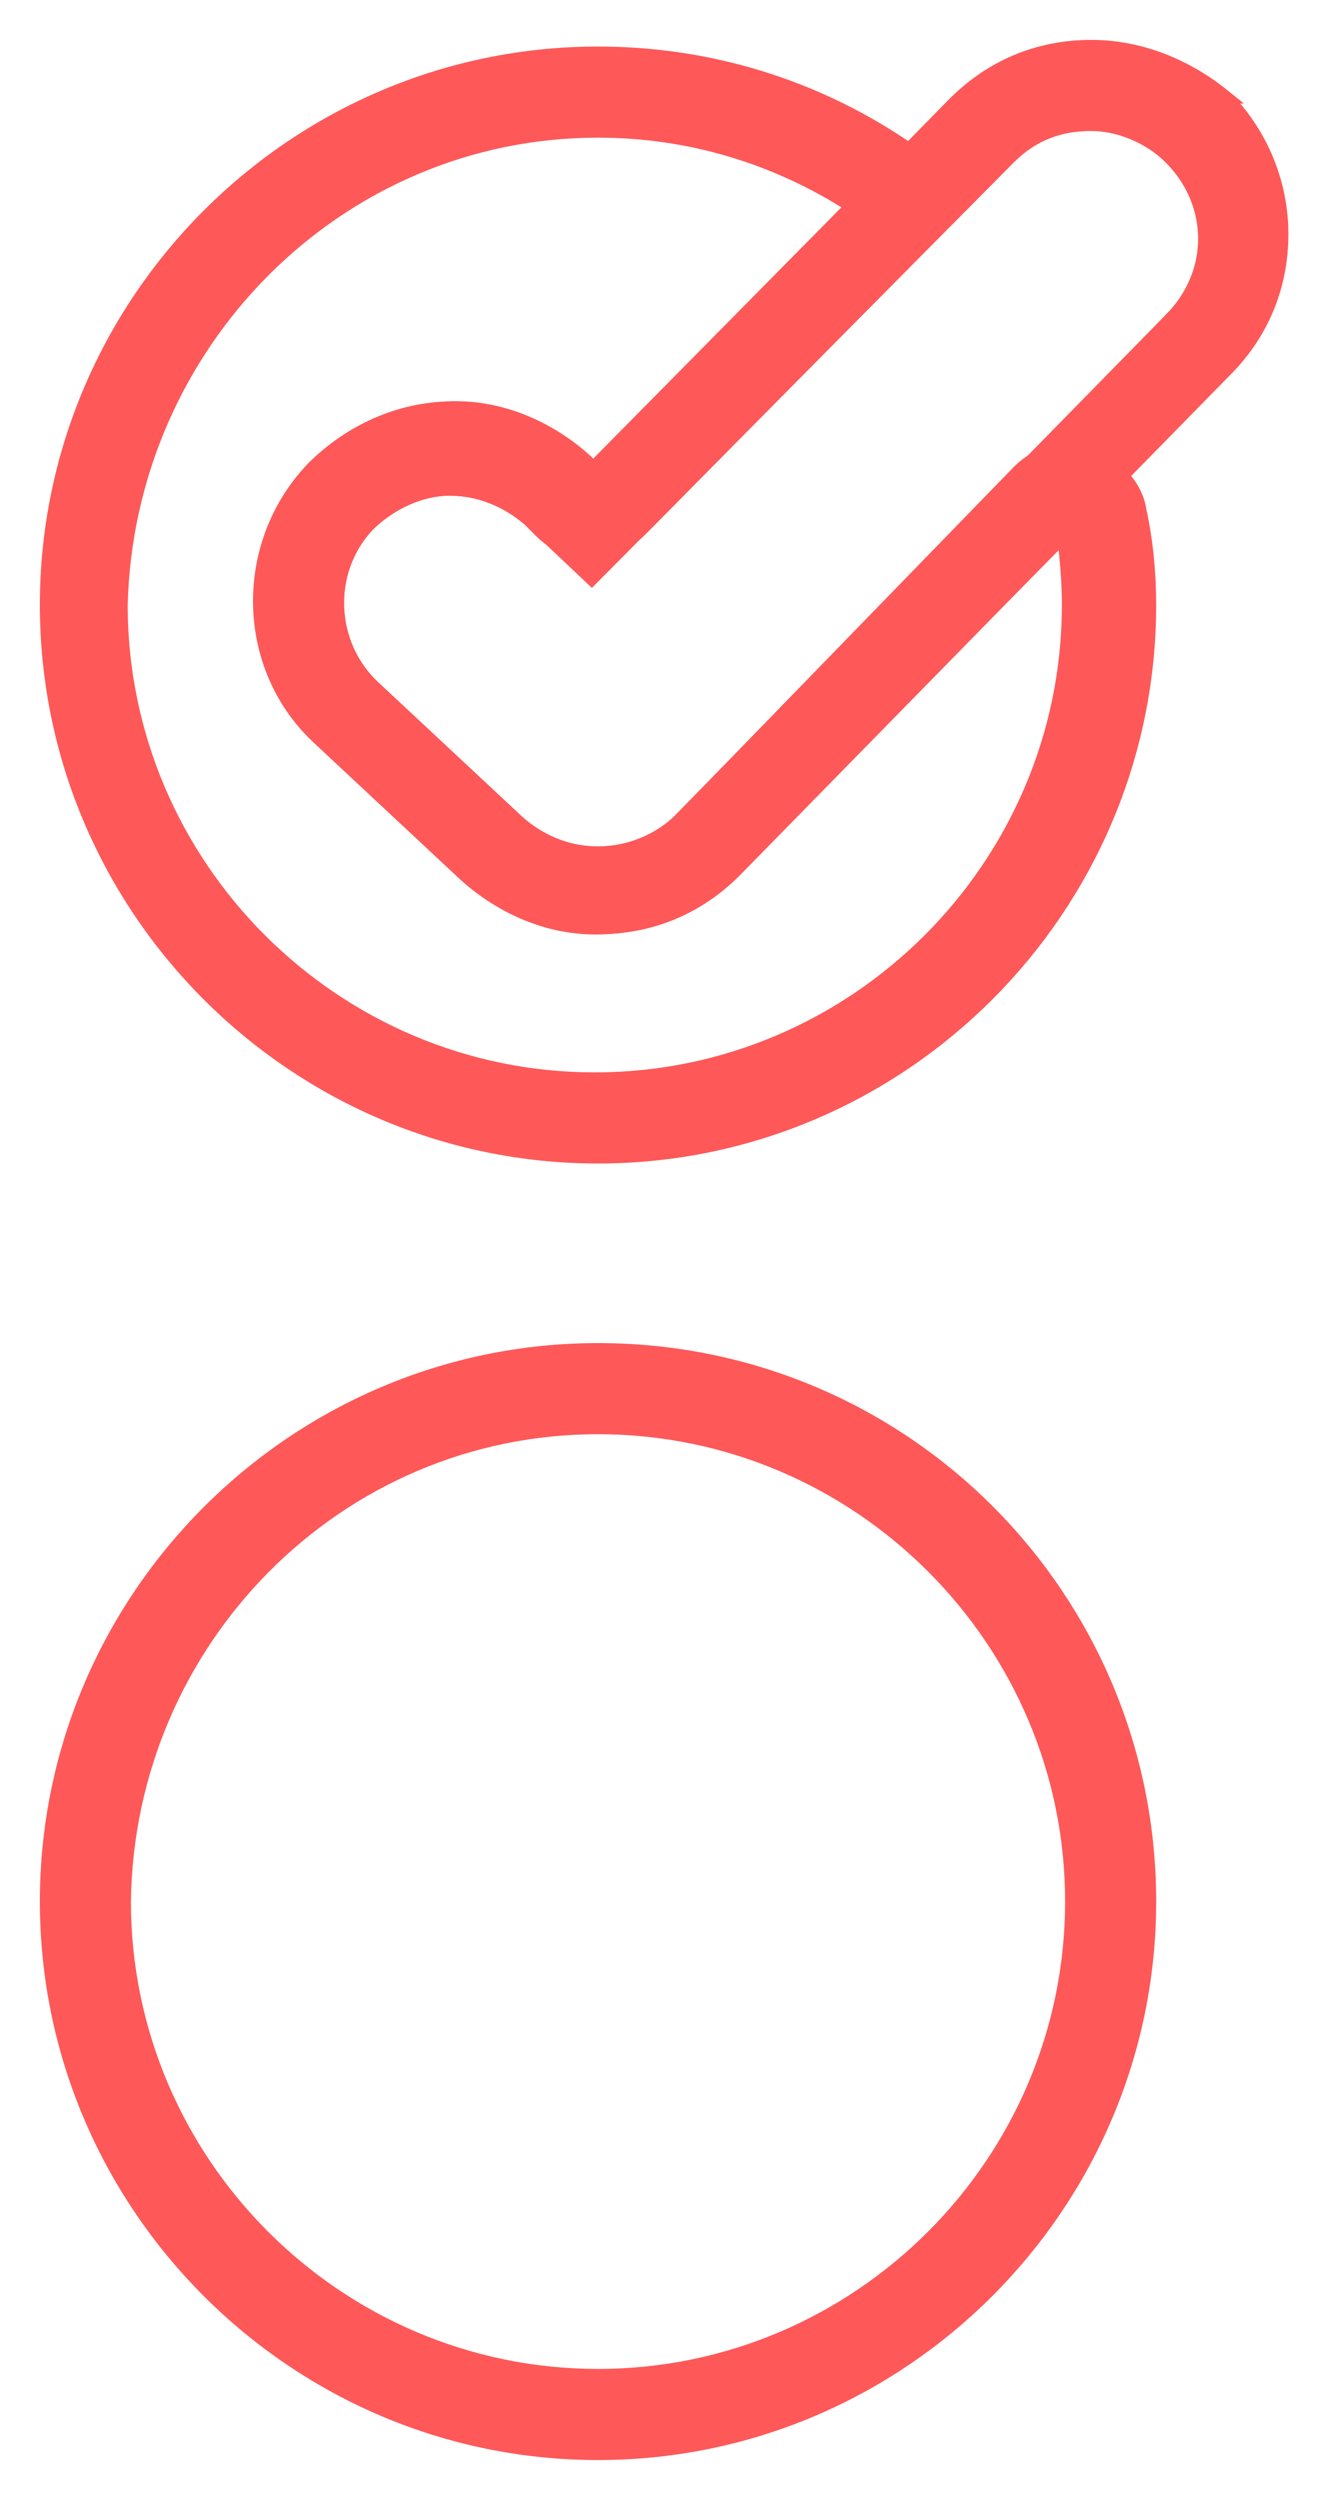
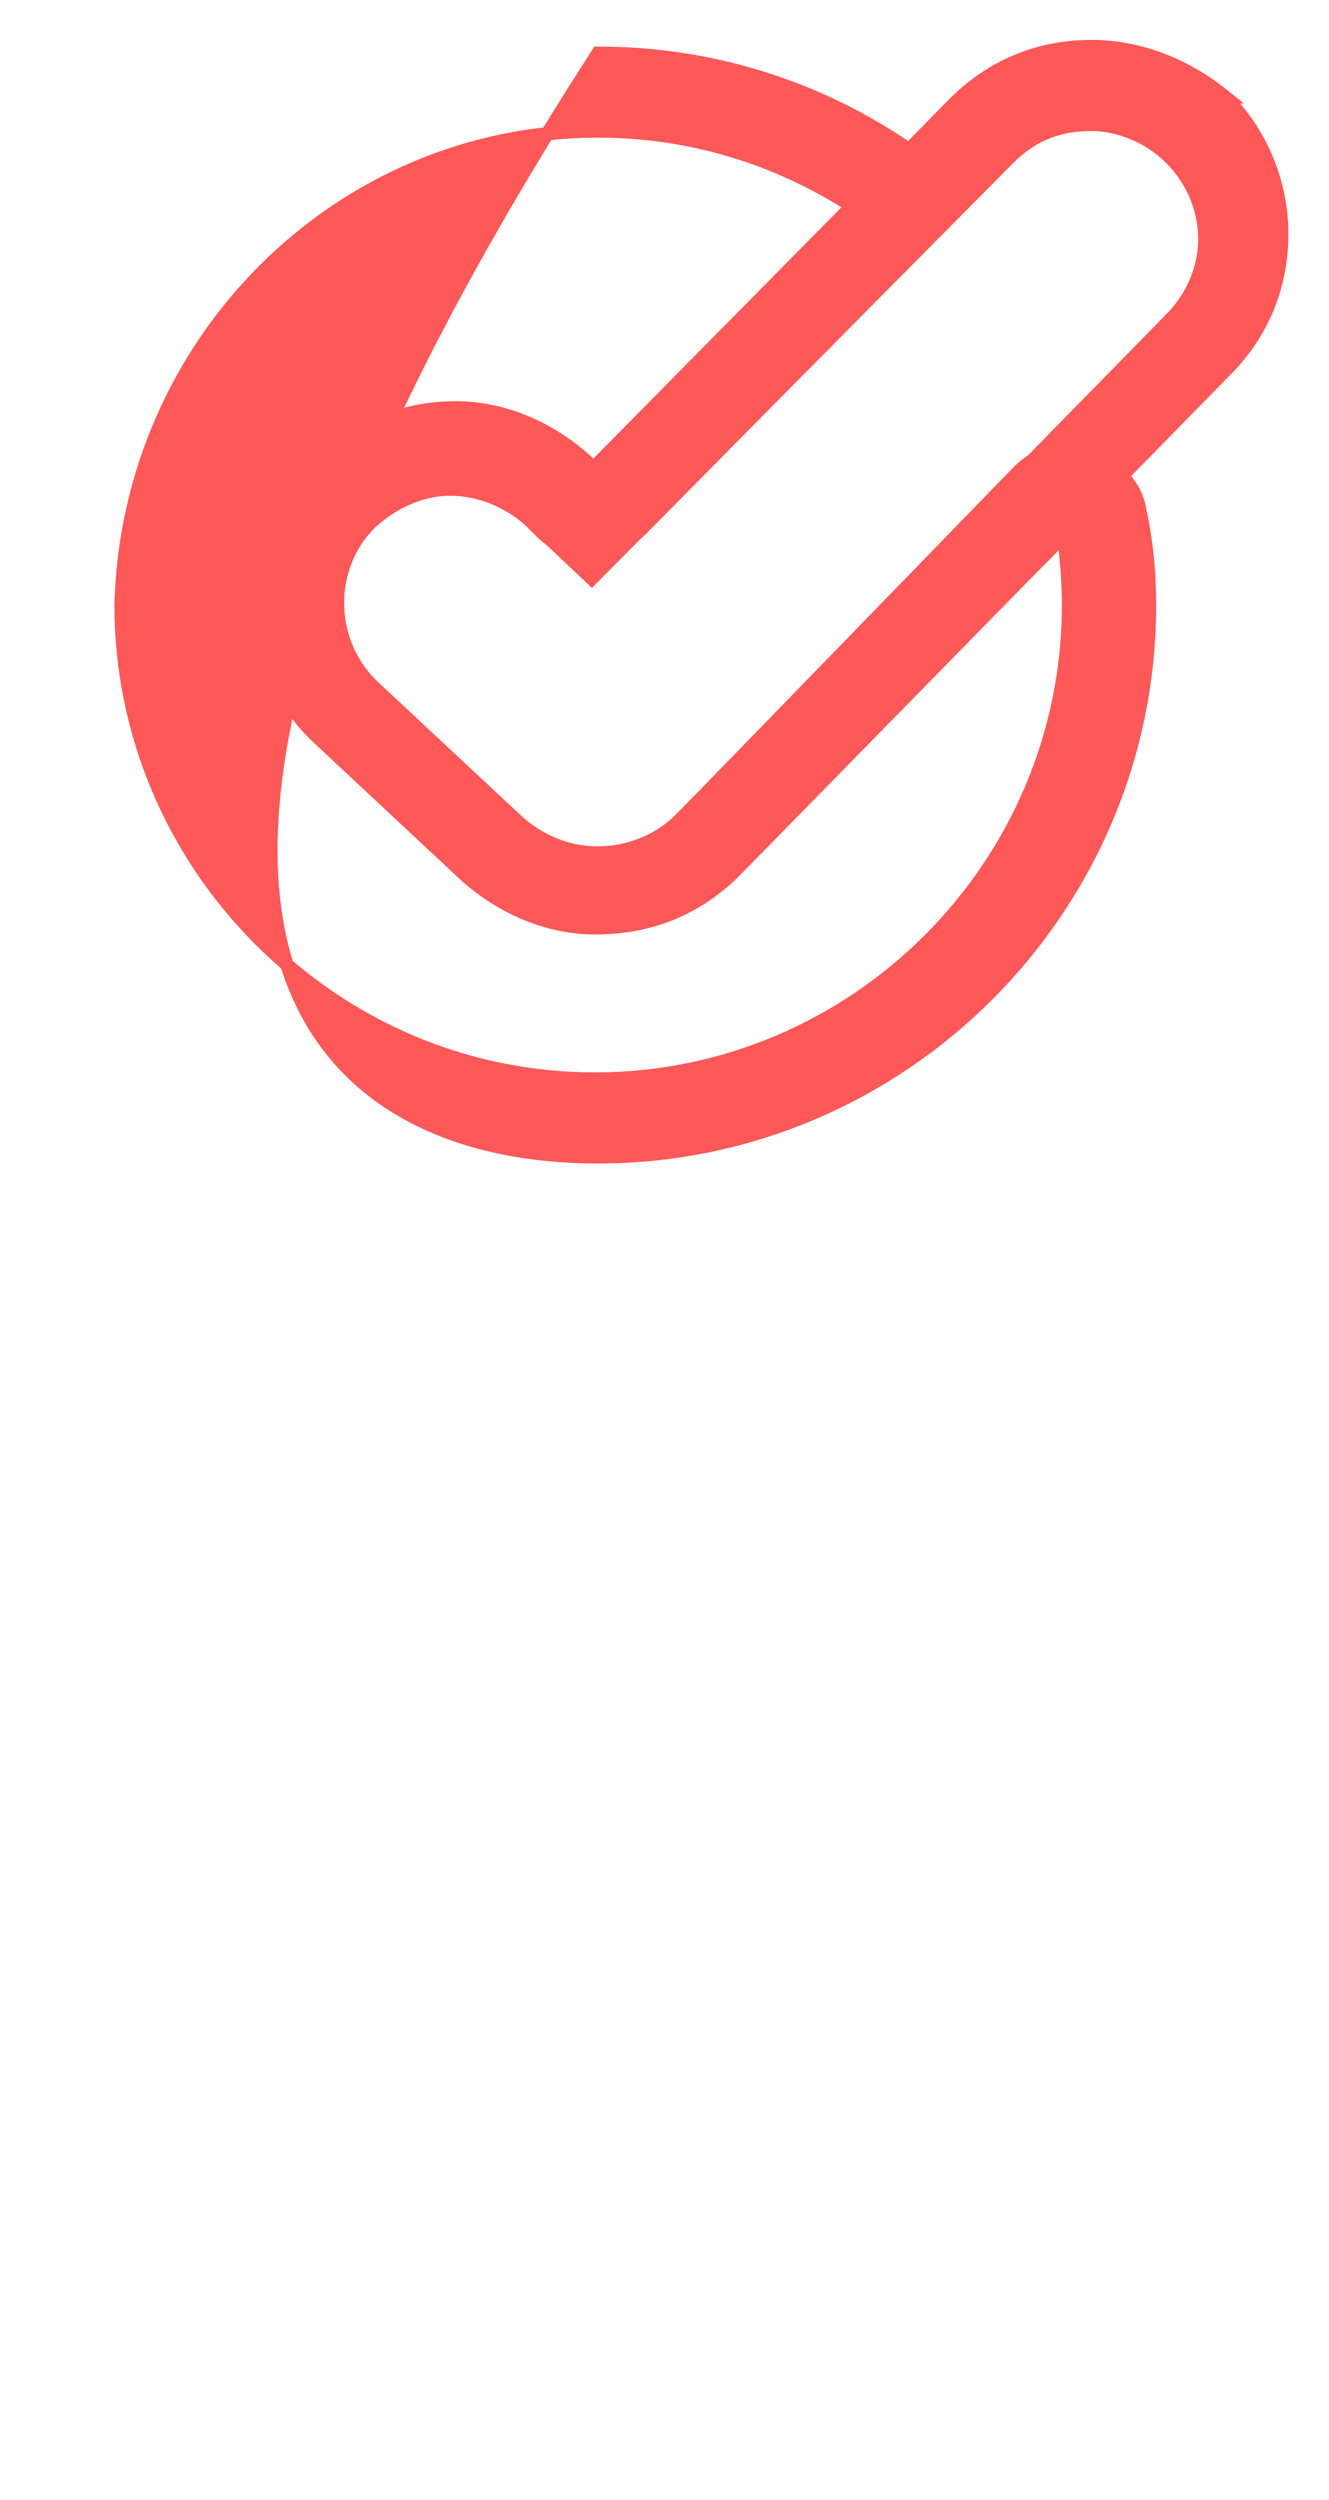
<svg xmlns="http://www.w3.org/2000/svg" width="25" height="47" viewBox="0 0 25 47" fill="none">
-   <path d="M11.249 26.838C16.154 26.838 20.161 30.845 20.161 35.749C20.161 40.654 16.154 44.661 11.249 44.661C6.346 44.661 2.338 40.654 2.338 35.75C2.398 30.844 6.347 26.838 11.249 26.838ZM11.249 25.375C5.54 25.375 0.875 30.04 0.875 35.749C0.875 41.459 5.54 46.124 11.249 46.124C16.959 46.124 21.624 41.459 21.624 35.749C21.624 30.041 17.02 25.375 11.249 25.375Z" fill="#FF5858" stroke="#FF5858" stroke-width="0.25" />
-   <path d="M11.249 2.463C12.991 2.463 14.619 2.97 16.026 3.875L11.128 8.832L10.974 8.678L10.974 8.678L10.97 8.674C10.283 8.05 9.405 7.671 8.52 7.671C7.513 7.671 6.573 8.112 5.885 8.8L5.885 8.8L5.883 8.802C4.502 10.245 4.562 12.57 6.01 13.892C6.01 13.892 6.01 13.893 6.01 13.893L8.738 16.439L8.738 16.439L8.739 16.44C9.426 17.064 10.304 17.443 11.189 17.443C12.193 17.443 13.074 17.066 13.764 16.375L13.764 16.375L20.011 10.069C20.059 10.484 20.1 10.93 20.1 11.374C20.1 16.279 16.093 20.286 11.189 20.286C6.285 20.286 2.278 16.279 2.277 11.376C2.398 6.469 6.348 2.463 11.249 2.463ZM19.167 8.86L19.165 8.861L12.799 15.41C12.798 15.41 12.798 15.411 12.798 15.411C12.398 15.81 11.824 16.041 11.249 16.041C10.678 16.041 10.161 15.813 9.756 15.466L7.029 12.921C6.169 12.118 6.112 10.743 6.912 9.884C7.318 9.479 7.894 9.195 8.46 9.195C9.03 9.195 9.547 9.422 9.952 9.768L10.191 10.007C10.467 10.283 10.809 10.347 11.128 10.347C11.466 10.347 11.8 10.212 12.066 9.947L12.066 9.946L17.16 4.792C17.16 4.792 17.16 4.791 17.16 4.791C17.431 4.52 17.561 4.121 17.561 3.733C17.561 3.31 17.28 2.975 16.968 2.726L16.968 2.725L16.959 2.719C15.301 1.614 13.336 1 11.249 1C5.54 1 0.875 5.665 0.875 11.374C0.875 17.084 5.54 21.749 11.249 21.749C16.959 21.749 21.624 17.084 21.624 11.374C21.624 10.762 21.563 10.148 21.44 9.593C21.369 9.114 20.966 8.724 20.52 8.532C20.374 8.46 20.228 8.46 20.112 8.46L20.104 8.46C19.767 8.46 19.432 8.595 19.167 8.86Z" fill="#FF5858" stroke="#FF5858" stroke-width="0.25" />
+   <path d="M11.249 2.463C12.991 2.463 14.619 2.97 16.026 3.875L11.128 8.832L10.974 8.678L10.974 8.678L10.97 8.674C10.283 8.05 9.405 7.671 8.52 7.671C7.513 7.671 6.573 8.112 5.885 8.8L5.885 8.8L5.883 8.802C4.502 10.245 4.562 12.57 6.01 13.892C6.01 13.892 6.01 13.893 6.01 13.893L8.738 16.439L8.738 16.439L8.739 16.44C9.426 17.064 10.304 17.443 11.189 17.443C12.193 17.443 13.074 17.066 13.764 16.375L13.764 16.375L20.011 10.069C20.059 10.484 20.1 10.93 20.1 11.374C20.1 16.279 16.093 20.286 11.189 20.286C6.285 20.286 2.278 16.279 2.277 11.376C2.398 6.469 6.348 2.463 11.249 2.463ZM19.167 8.86L19.165 8.861L12.799 15.41C12.798 15.41 12.798 15.411 12.798 15.411C12.398 15.81 11.824 16.041 11.249 16.041C10.678 16.041 10.161 15.813 9.756 15.466L7.029 12.921C6.169 12.118 6.112 10.743 6.912 9.884C7.318 9.479 7.894 9.195 8.46 9.195C9.03 9.195 9.547 9.422 9.952 9.768L10.191 10.007C10.467 10.283 10.809 10.347 11.128 10.347C11.466 10.347 11.8 10.212 12.066 9.947L12.066 9.946L17.16 4.792C17.16 4.792 17.16 4.791 17.16 4.791C17.431 4.52 17.561 4.121 17.561 3.733C17.561 3.31 17.28 2.975 16.968 2.726L16.968 2.725L16.959 2.719C15.301 1.614 13.336 1 11.249 1C0.875 17.084 5.54 21.749 11.249 21.749C16.959 21.749 21.624 17.084 21.624 11.374C21.624 10.762 21.563 10.148 21.44 9.593C21.369 9.114 20.966 8.724 20.52 8.532C20.374 8.46 20.228 8.46 20.112 8.46L20.104 8.46C19.767 8.46 19.432 8.595 19.167 8.86Z" fill="#FF5858" stroke="#FF5858" stroke-width="0.25" />
  <path d="M22.017 6.006L22.017 6.007L12.799 15.406C12.799 15.407 12.799 15.407 12.799 15.407C12.399 15.807 11.824 16.037 11.25 16.037C10.734 16.037 10.218 15.866 9.757 15.463L7.029 12.917C6.169 12.114 6.113 10.738 6.914 9.879L6.914 9.879L6.917 9.876C7.315 9.421 7.886 9.191 8.46 9.191C8.976 9.191 9.491 9.362 9.953 9.765L11.043 10.794L11.132 10.878L11.217 10.792L18.98 2.968C18.98 2.968 18.98 2.968 18.98 2.968C19.439 2.509 19.952 2.338 20.529 2.338C21.041 2.338 21.616 2.567 22.017 2.968C22.878 3.829 22.878 5.145 22.017 6.006ZM17.954 1.943L17.953 1.943L11.188 8.828L11.035 8.675L11.035 8.674L11.031 8.67C10.344 8.046 9.466 7.668 8.581 7.668C7.574 7.668 6.634 8.108 5.946 8.796L5.946 8.796L5.944 8.798C4.563 10.242 4.623 12.566 6.071 13.889C6.071 13.889 6.071 13.889 6.071 13.889L8.799 16.435L8.799 16.435L8.801 16.436C9.487 17.061 10.366 17.439 11.25 17.439C12.254 17.439 13.135 17.062 13.825 16.372L13.826 16.371L23.043 6.971C23.044 6.971 23.044 6.971 23.044 6.971C23.734 6.281 24.111 5.4 24.111 4.396C24.111 3.454 23.734 2.512 23.043 1.821L23.044 1.821L23.034 1.813C22.349 1.252 21.472 0.875 20.529 0.875C19.525 0.875 18.644 1.252 17.954 1.943Z" fill="#FF5858" stroke="#FF5858" stroke-width="0.25" />
</svg>